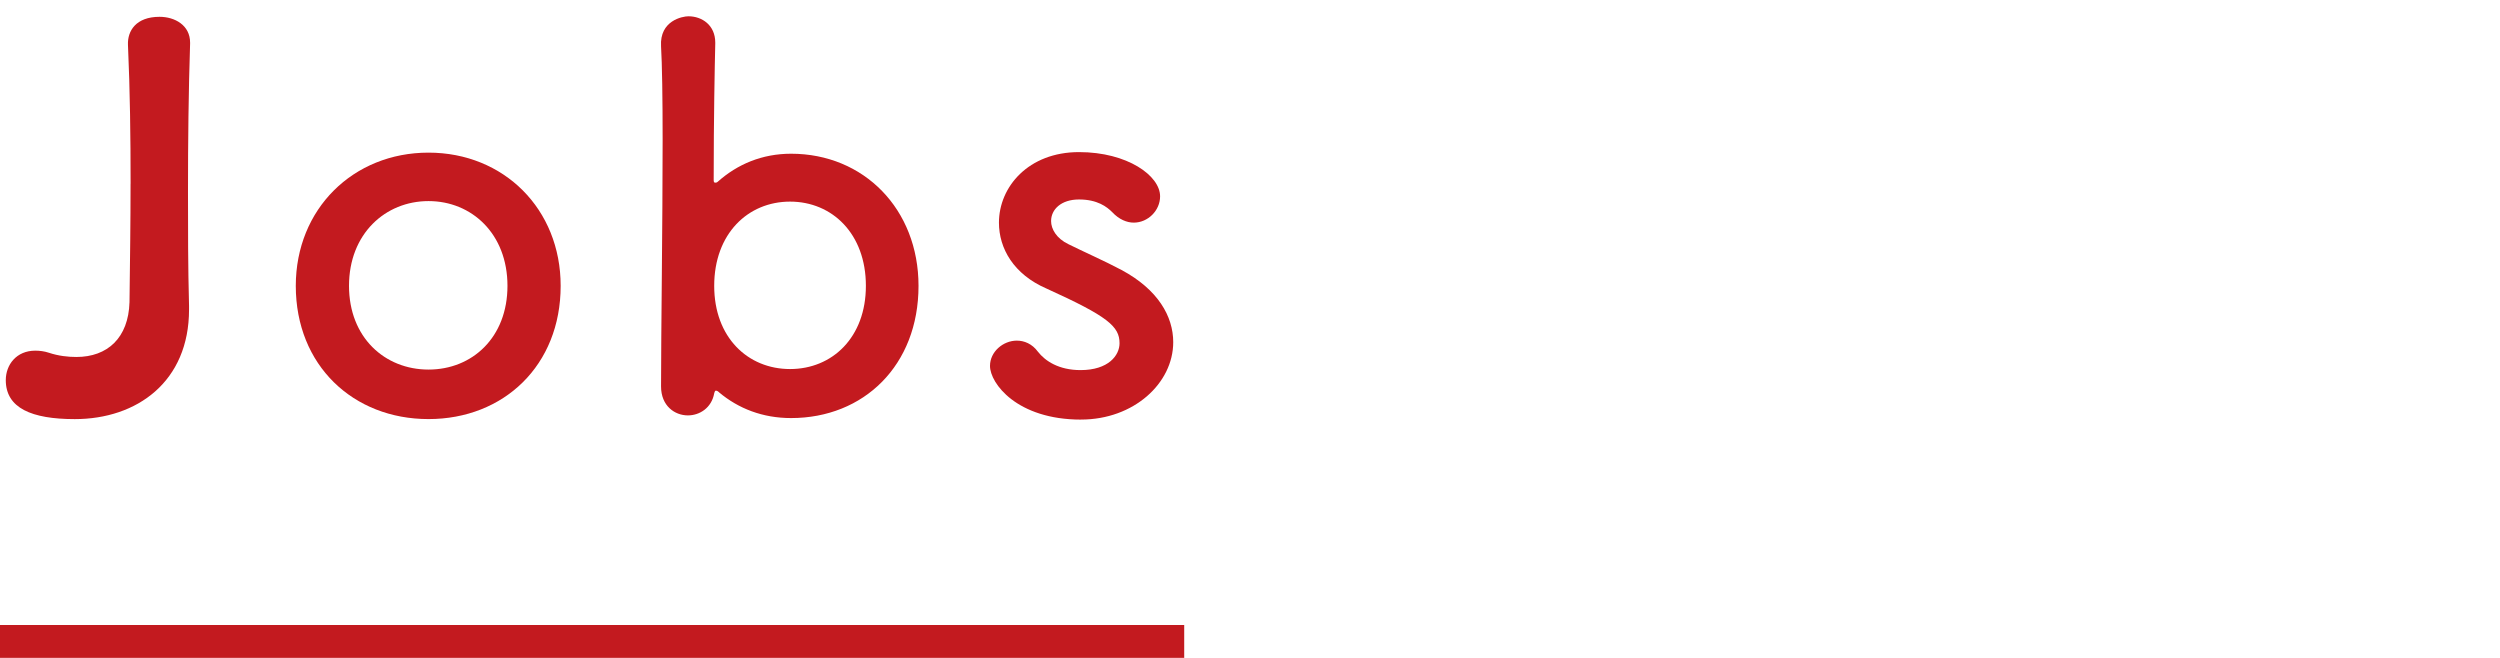
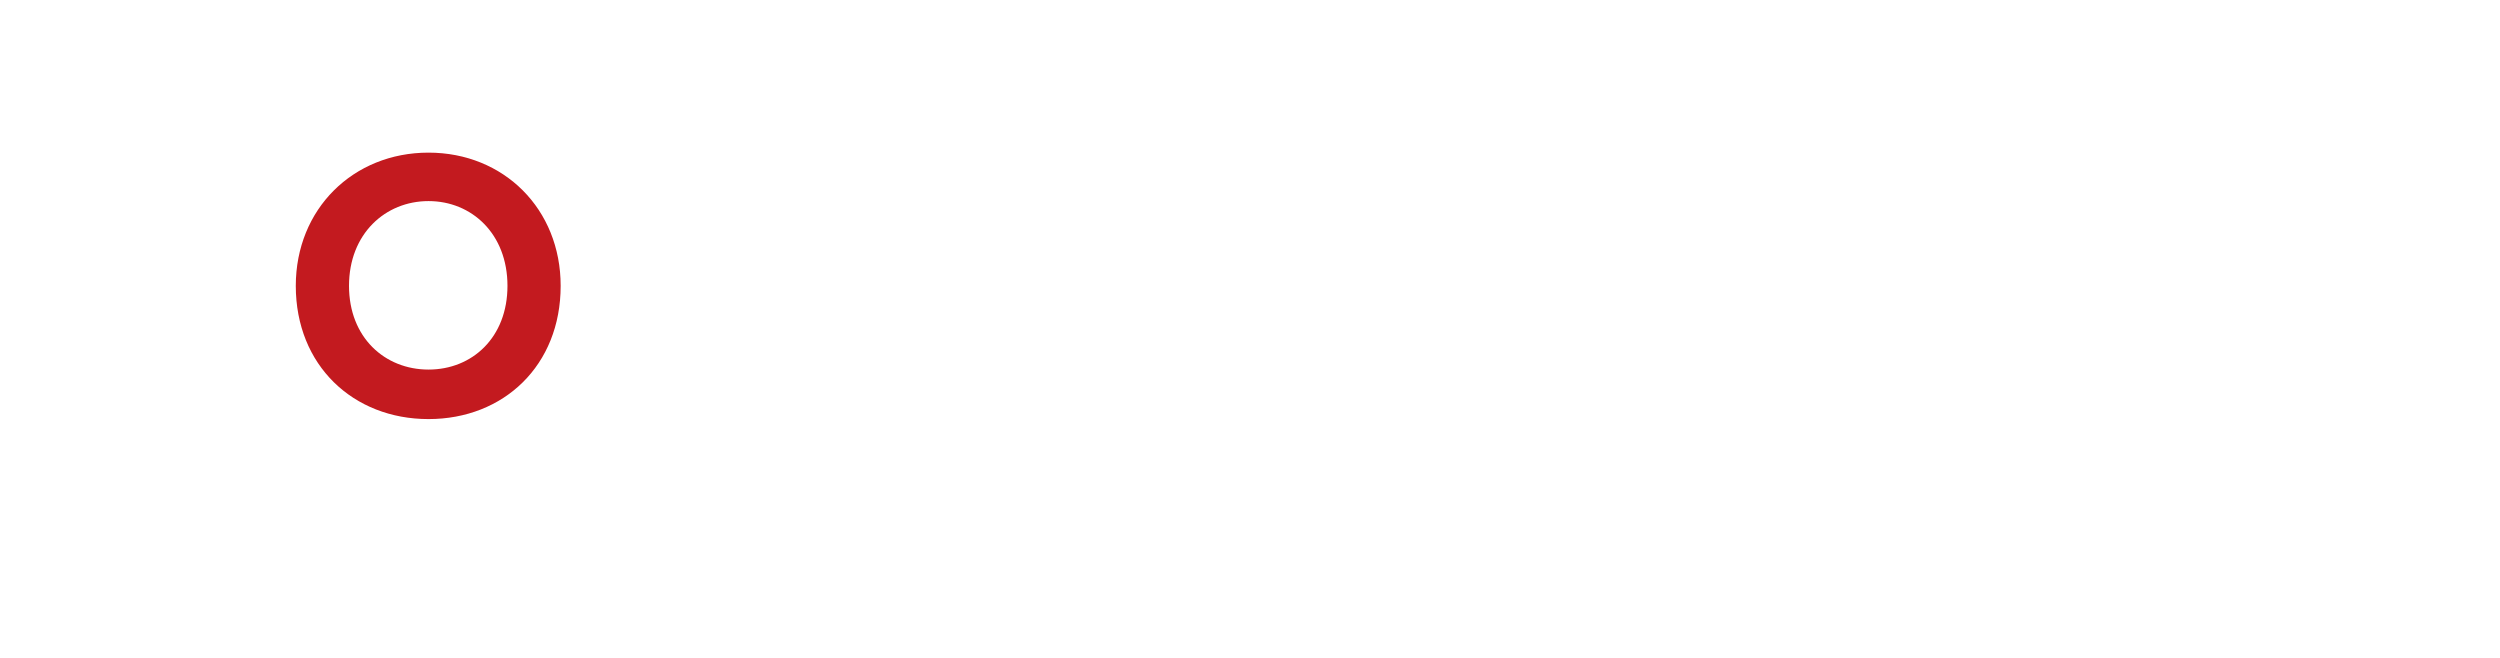
<svg xmlns="http://www.w3.org/2000/svg" id="_レイヤー_1" data-name="レイヤー 1" width="76" height="20" version="1.1" viewBox="0 0 76 20">
  <defs>
    <style>
      .cls-1 {
        fill: #c31a1f;
        stroke-width: 0px;
      }
    </style>
  </defs>
  <g>
-     <path class="cls-1" d="M3.97,5.585c0-1.424-.017-2.817-.08-4.226-.016-.416.24-.848.96-.848.465,0,.929.256.929.784v.032c-.048,1.473-.064,2.961-.064,4.514,0,1.104,0,2.257.032,3.458v.112c0,2.193-1.584,3.33-3.474,3.33-1.312,0-2.097-.336-2.097-1.185,0-.464.32-.896.896-.896.128,0,.272.016.416.064.288.096.576.128.833.128.944,0,1.584-.577,1.616-1.665.016-1.249.032-2.433.032-3.602Z" />
    <path class="cls-1" d="M8.992,8.69c0-2.337,1.745-4.05,4.034-4.05s4.018,1.713,4.018,4.05c0,2.417-1.729,4.05-4.018,4.05s-4.034-1.633-4.034-4.05ZM15.427,8.69c0-1.584-1.088-2.577-2.4-2.577s-2.417.993-2.417,2.577c0,1.569,1.088,2.545,2.417,2.545s2.4-.976,2.4-2.545Z" />
-     <path class="cls-1" d="M21.857,11.924c-.032-.032-.064-.048-.096-.048-.017,0-.032.016-.049.08-.08.448-.448.672-.8.672-.4,0-.816-.288-.816-.88,0-1.601.048-4.962.048-7.491,0-1.265-.016-2.321-.048-2.849-.048-.785.656-.913.832-.913.416,0,.816.272.816.8v.032c-.016.672-.048,2.289-.048,4.146,0,.064.016.08.048.08.017,0,.048,0,.08-.032.593-.528,1.345-.848,2.225-.848,2.209,0,3.874,1.681,3.874,4.018,0,2.417-1.665,4.018-3.874,4.018-.864,0-1.601-.288-2.192-.784ZM26.323,8.69c0-1.584-1.024-2.561-2.305-2.561s-2.306.977-2.306,2.561c0,1.569,1.024,2.529,2.306,2.529s2.305-.96,2.305-2.529Z" />
-     <path class="cls-1" d="M32.865,12.756c-1.952,0-2.769-1.104-2.769-1.632,0-.432.399-.769.816-.769.224,0,.464.096.64.336.225.288.641.56,1.297.56.849,0,1.185-.448,1.185-.816,0-.512-.353-.816-2.225-1.665-.993-.432-1.441-1.216-1.441-2.001,0-1.088.896-2.145,2.434-2.145,1.473,0,2.465.72,2.465,1.344,0,.432-.368.8-.801.8-.208,0-.448-.096-.656-.32-.16-.16-.448-.384-1.008-.384-.545,0-.849.304-.849.656,0,.24.16.528.528.704.416.208,1.137.528,1.616.785,1.104.592,1.569,1.408,1.569,2.193,0,1.249-1.201,2.353-2.802,2.353Z" />
  </g>
-   <rect class="cls-1" y="19" width="36" height="1" />
</svg>